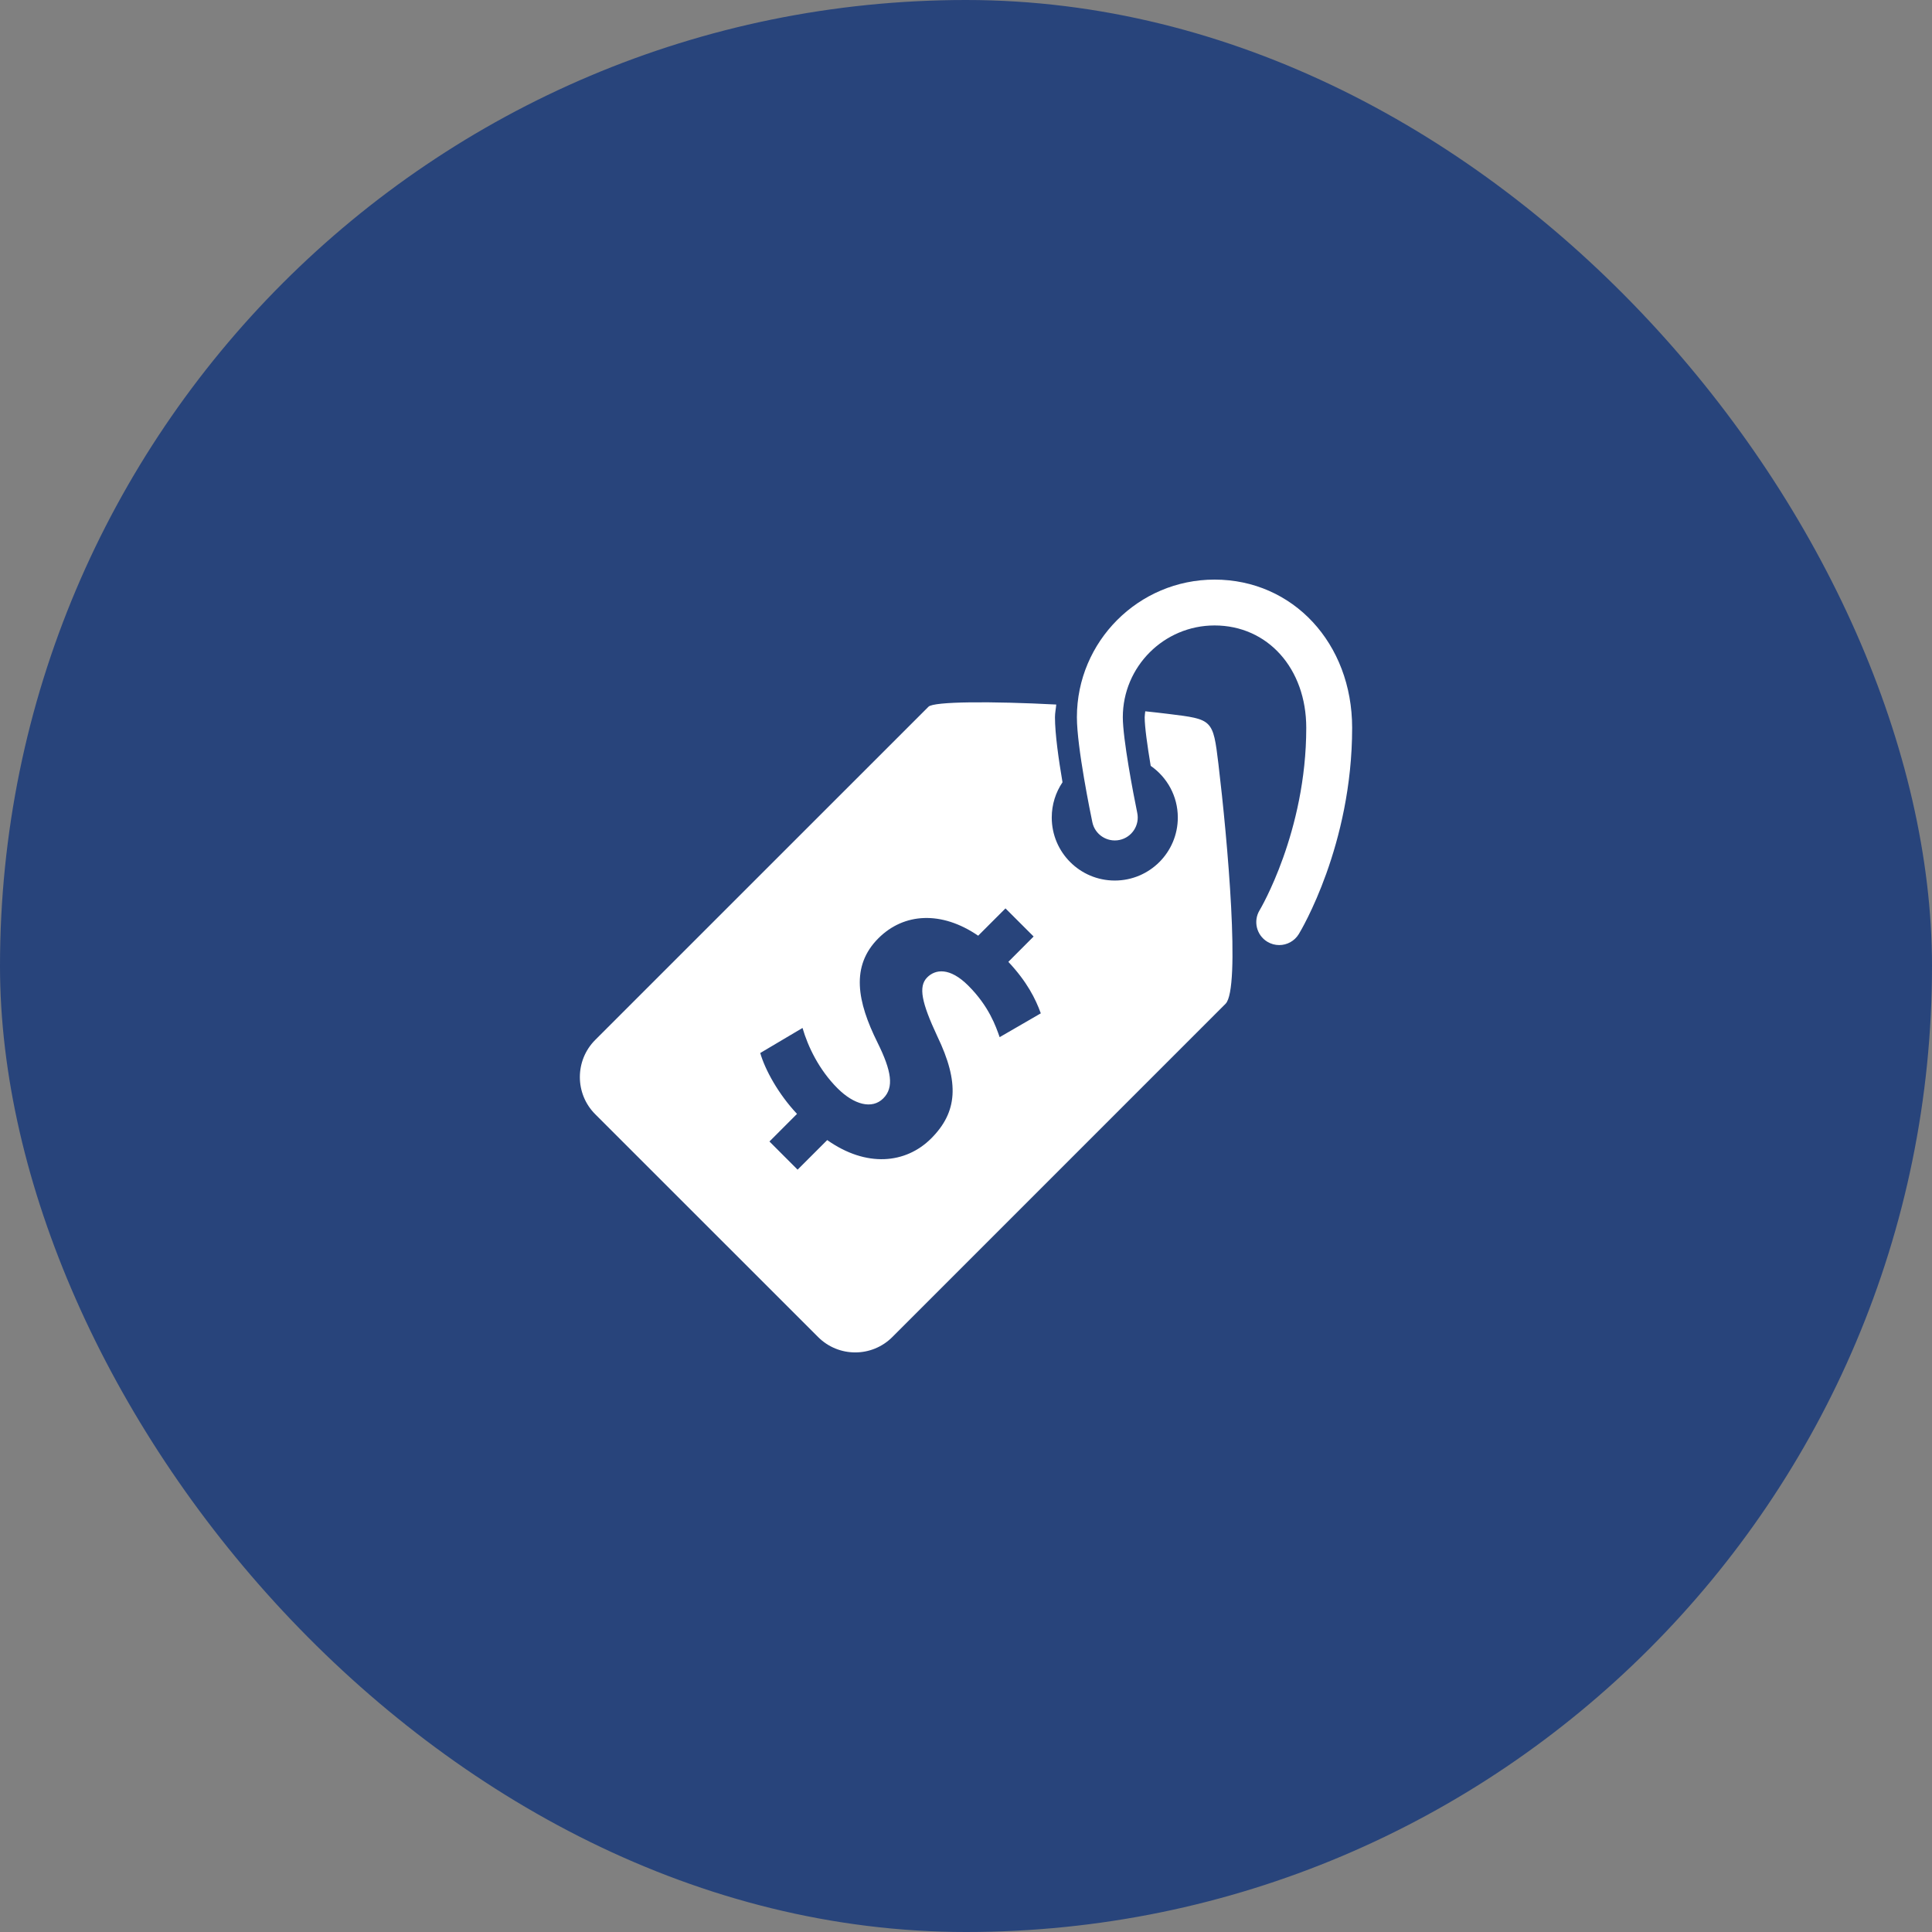
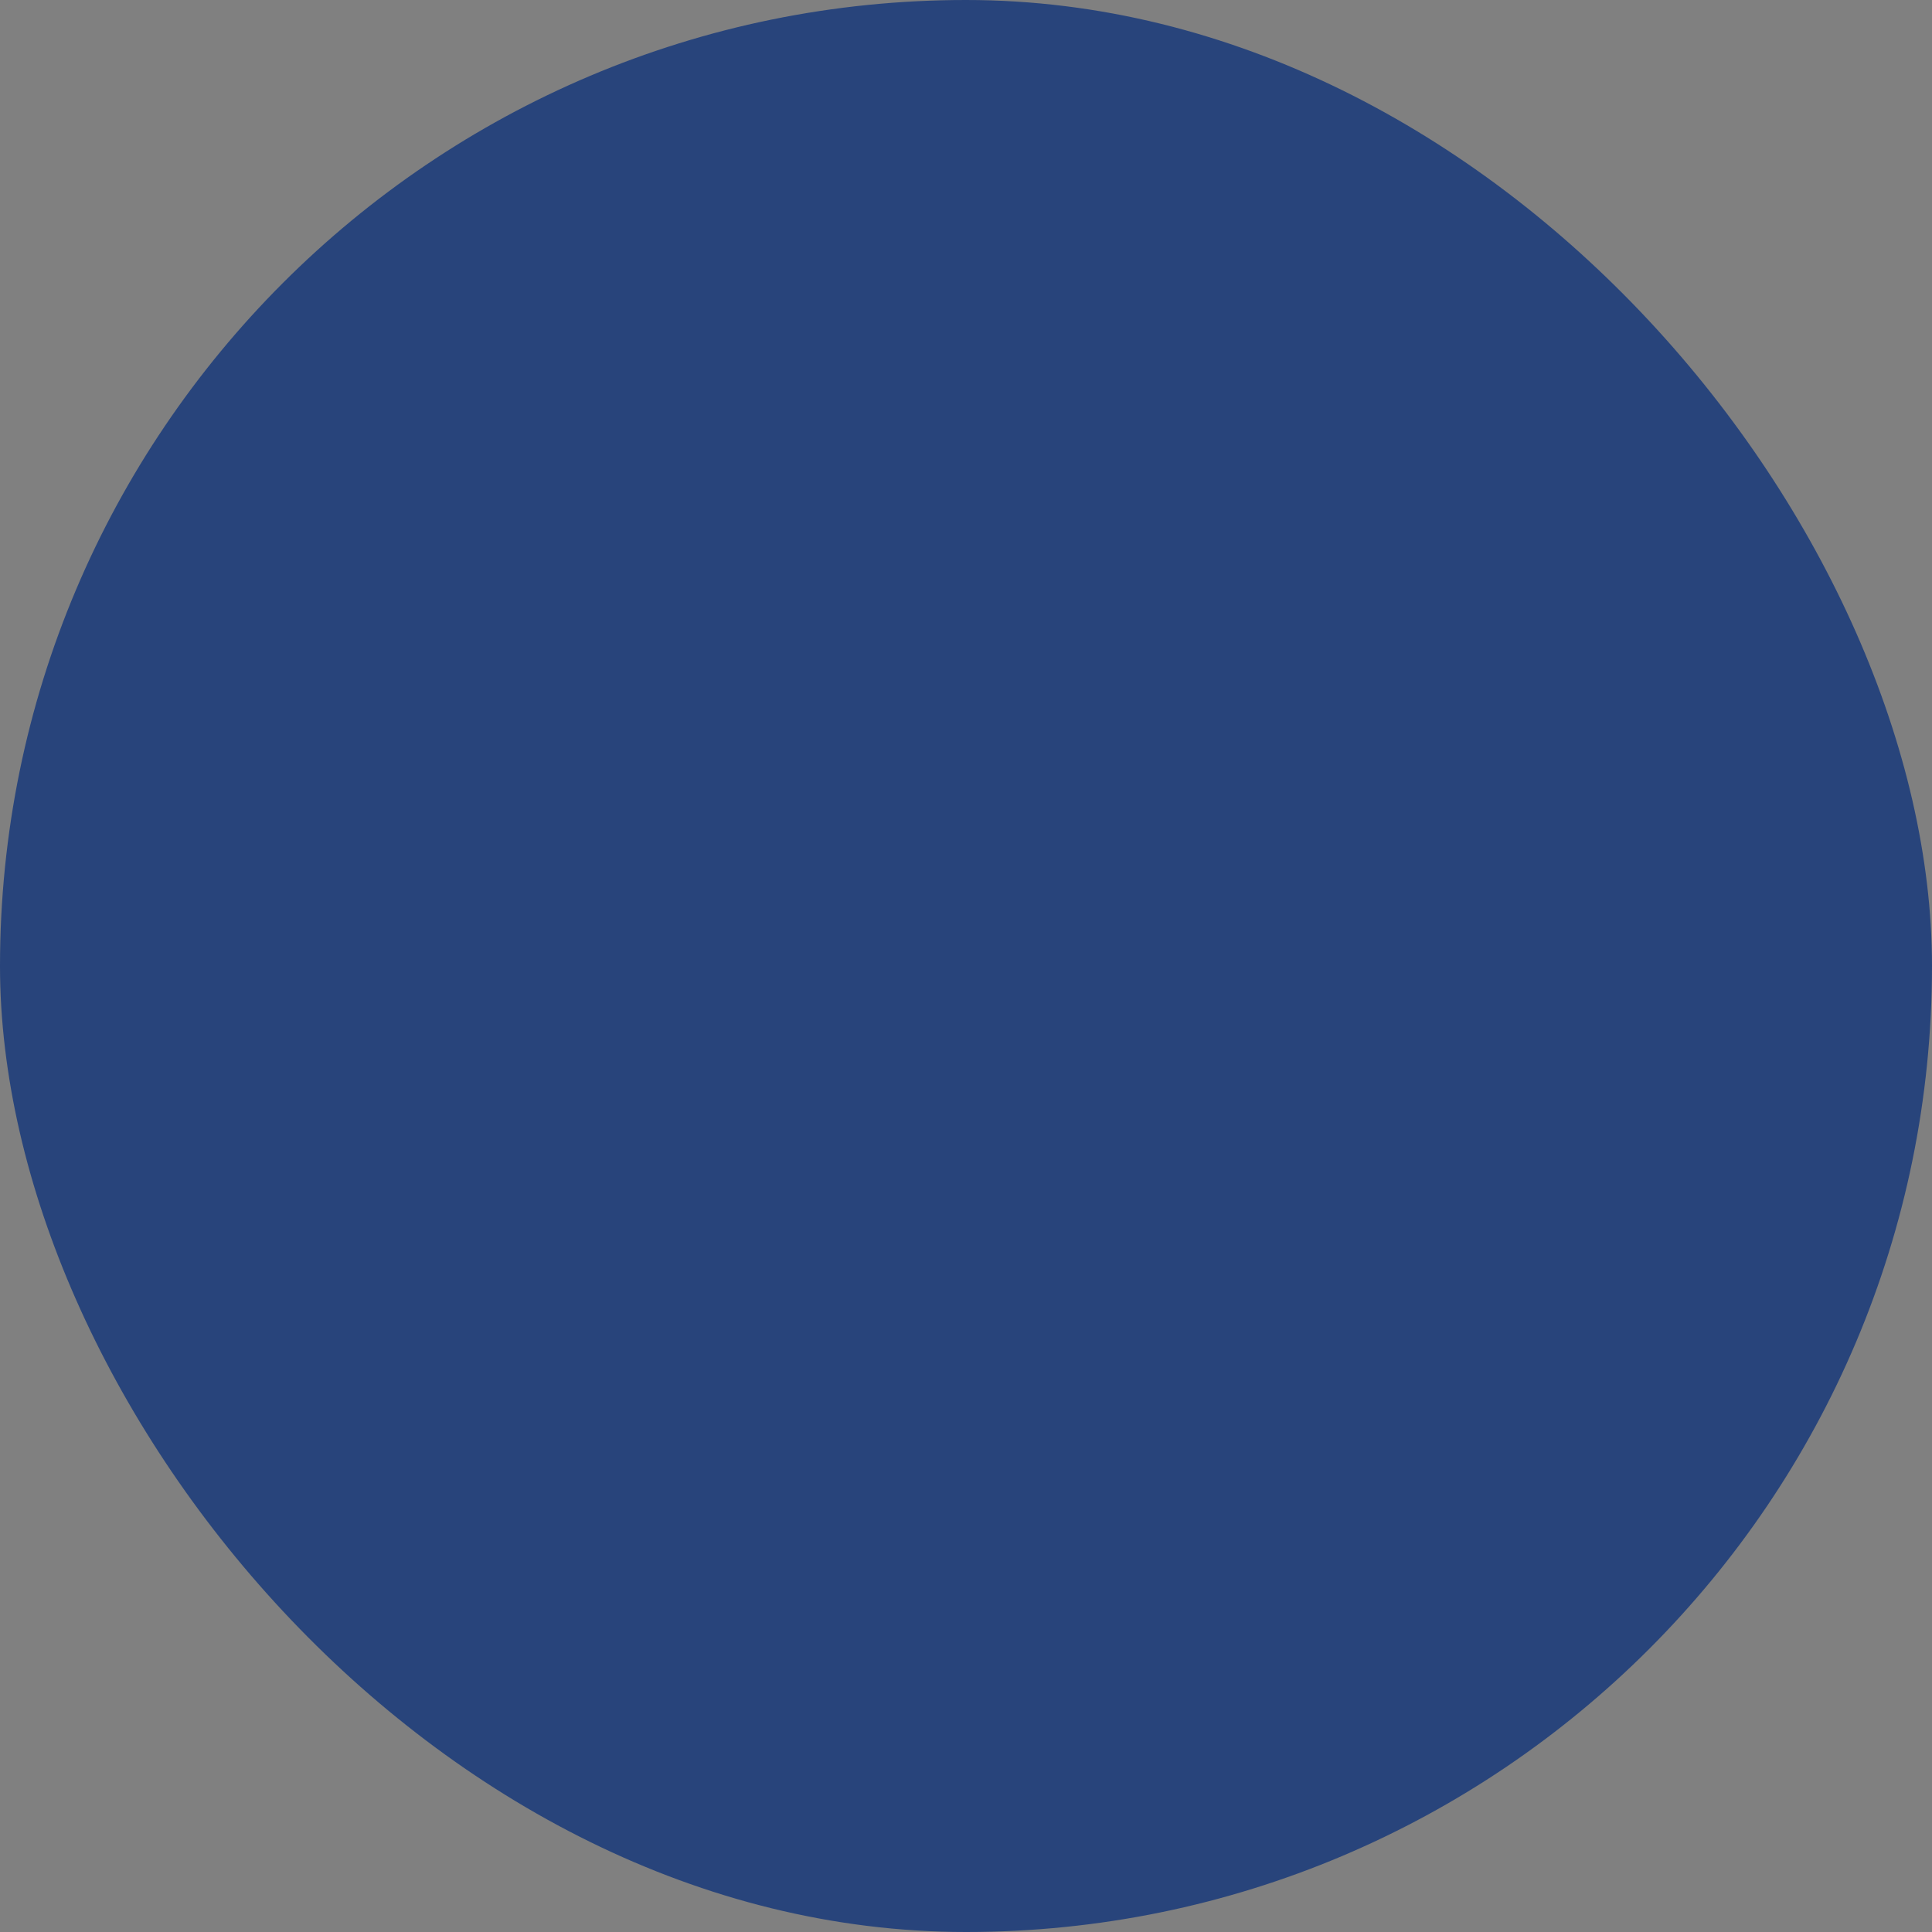
<svg xmlns="http://www.w3.org/2000/svg" width="60" height="60" viewBox="0 0 60 60" fill="none">
  <rect x="0" y="0" width="60" height="60" fill="#808080" stroke="none" />
  <rect width="60" height="60" rx="30" fill="#28447B" />
  <g clip-path="url(#clip0_6_1614)">
    <path d="M41.992 22.604C41.992 26.25 40.402 28.899 40.335 29.009C40.2 29.229 39.967 29.35 39.727 29.35C39.601 29.35 39.474 29.317 39.358 29.247C39.022 29.043 38.914 28.605 39.118 28.269C39.133 28.245 40.567 25.834 40.567 22.604C40.567 20.761 39.37 19.424 37.719 19.424C36.148 19.424 34.87 20.702 34.87 22.274C34.87 22.943 35.194 24.644 35.318 25.243C35.399 25.629 35.151 26.006 34.766 26.086C34.381 26.165 34.004 25.919 33.924 25.535C33.875 25.3 33.444 23.212 33.444 22.274C33.444 19.917 35.361 18 37.719 18C40.154 18 41.992 19.979 41.992 22.604ZM37.839 23.724C38.123 26.091 38.533 30.703 38.061 31.173L27.712 41.523C27.076 42.16 26.043 42.16 25.406 41.522L18.485 34.603C17.849 33.967 17.849 32.933 18.485 32.296L28.836 21.947C29 21.783 30.79 21.775 32.803 21.88C32.792 22.013 32.763 22.138 32.763 22.274C32.763 22.79 32.877 23.59 32.997 24.294C32.786 24.607 32.663 24.983 32.663 25.389C32.663 26.47 33.539 27.346 34.62 27.346C35.701 27.346 36.578 26.47 36.578 25.389C36.578 24.723 36.244 24.137 35.736 23.784C35.632 23.164 35.549 22.566 35.549 22.274C35.549 22.211 35.562 22.152 35.567 22.09C35.815 22.116 36.059 22.143 36.291 22.172C37.658 22.34 37.672 22.337 37.839 23.724ZM32.323 31.47C32.162 31.023 31.895 30.488 31.315 29.871L32.1 29.084L31.226 28.211L30.378 29.059C29.243 28.282 28.073 28.345 27.279 29.139C26.414 30.005 26.618 31.103 27.253 32.38C27.69 33.264 27.77 33.773 27.431 34.111C27.083 34.46 26.521 34.308 26.011 33.799C25.432 33.22 25.092 32.504 24.923 31.924L23.61 32.702C23.762 33.227 24.173 33.977 24.752 34.593L23.896 35.45L24.77 36.325L25.69 35.406C26.903 36.262 28.127 36.147 28.921 35.353C29.733 34.538 29.805 33.629 29.109 32.183C28.626 31.147 28.51 30.638 28.796 30.353C29.046 30.102 29.492 30.031 30.072 30.611C30.716 31.254 30.929 31.879 31.045 32.21L32.323 31.47Z" fill="white" />
  </g>
  <defs>
    <clipPath id="clip0_6_1614">
-       <rect width="24" height="24" fill="white" transform="translate(18 18)" />
-     </clipPath>
+       </clipPath>
  </defs>
</svg>